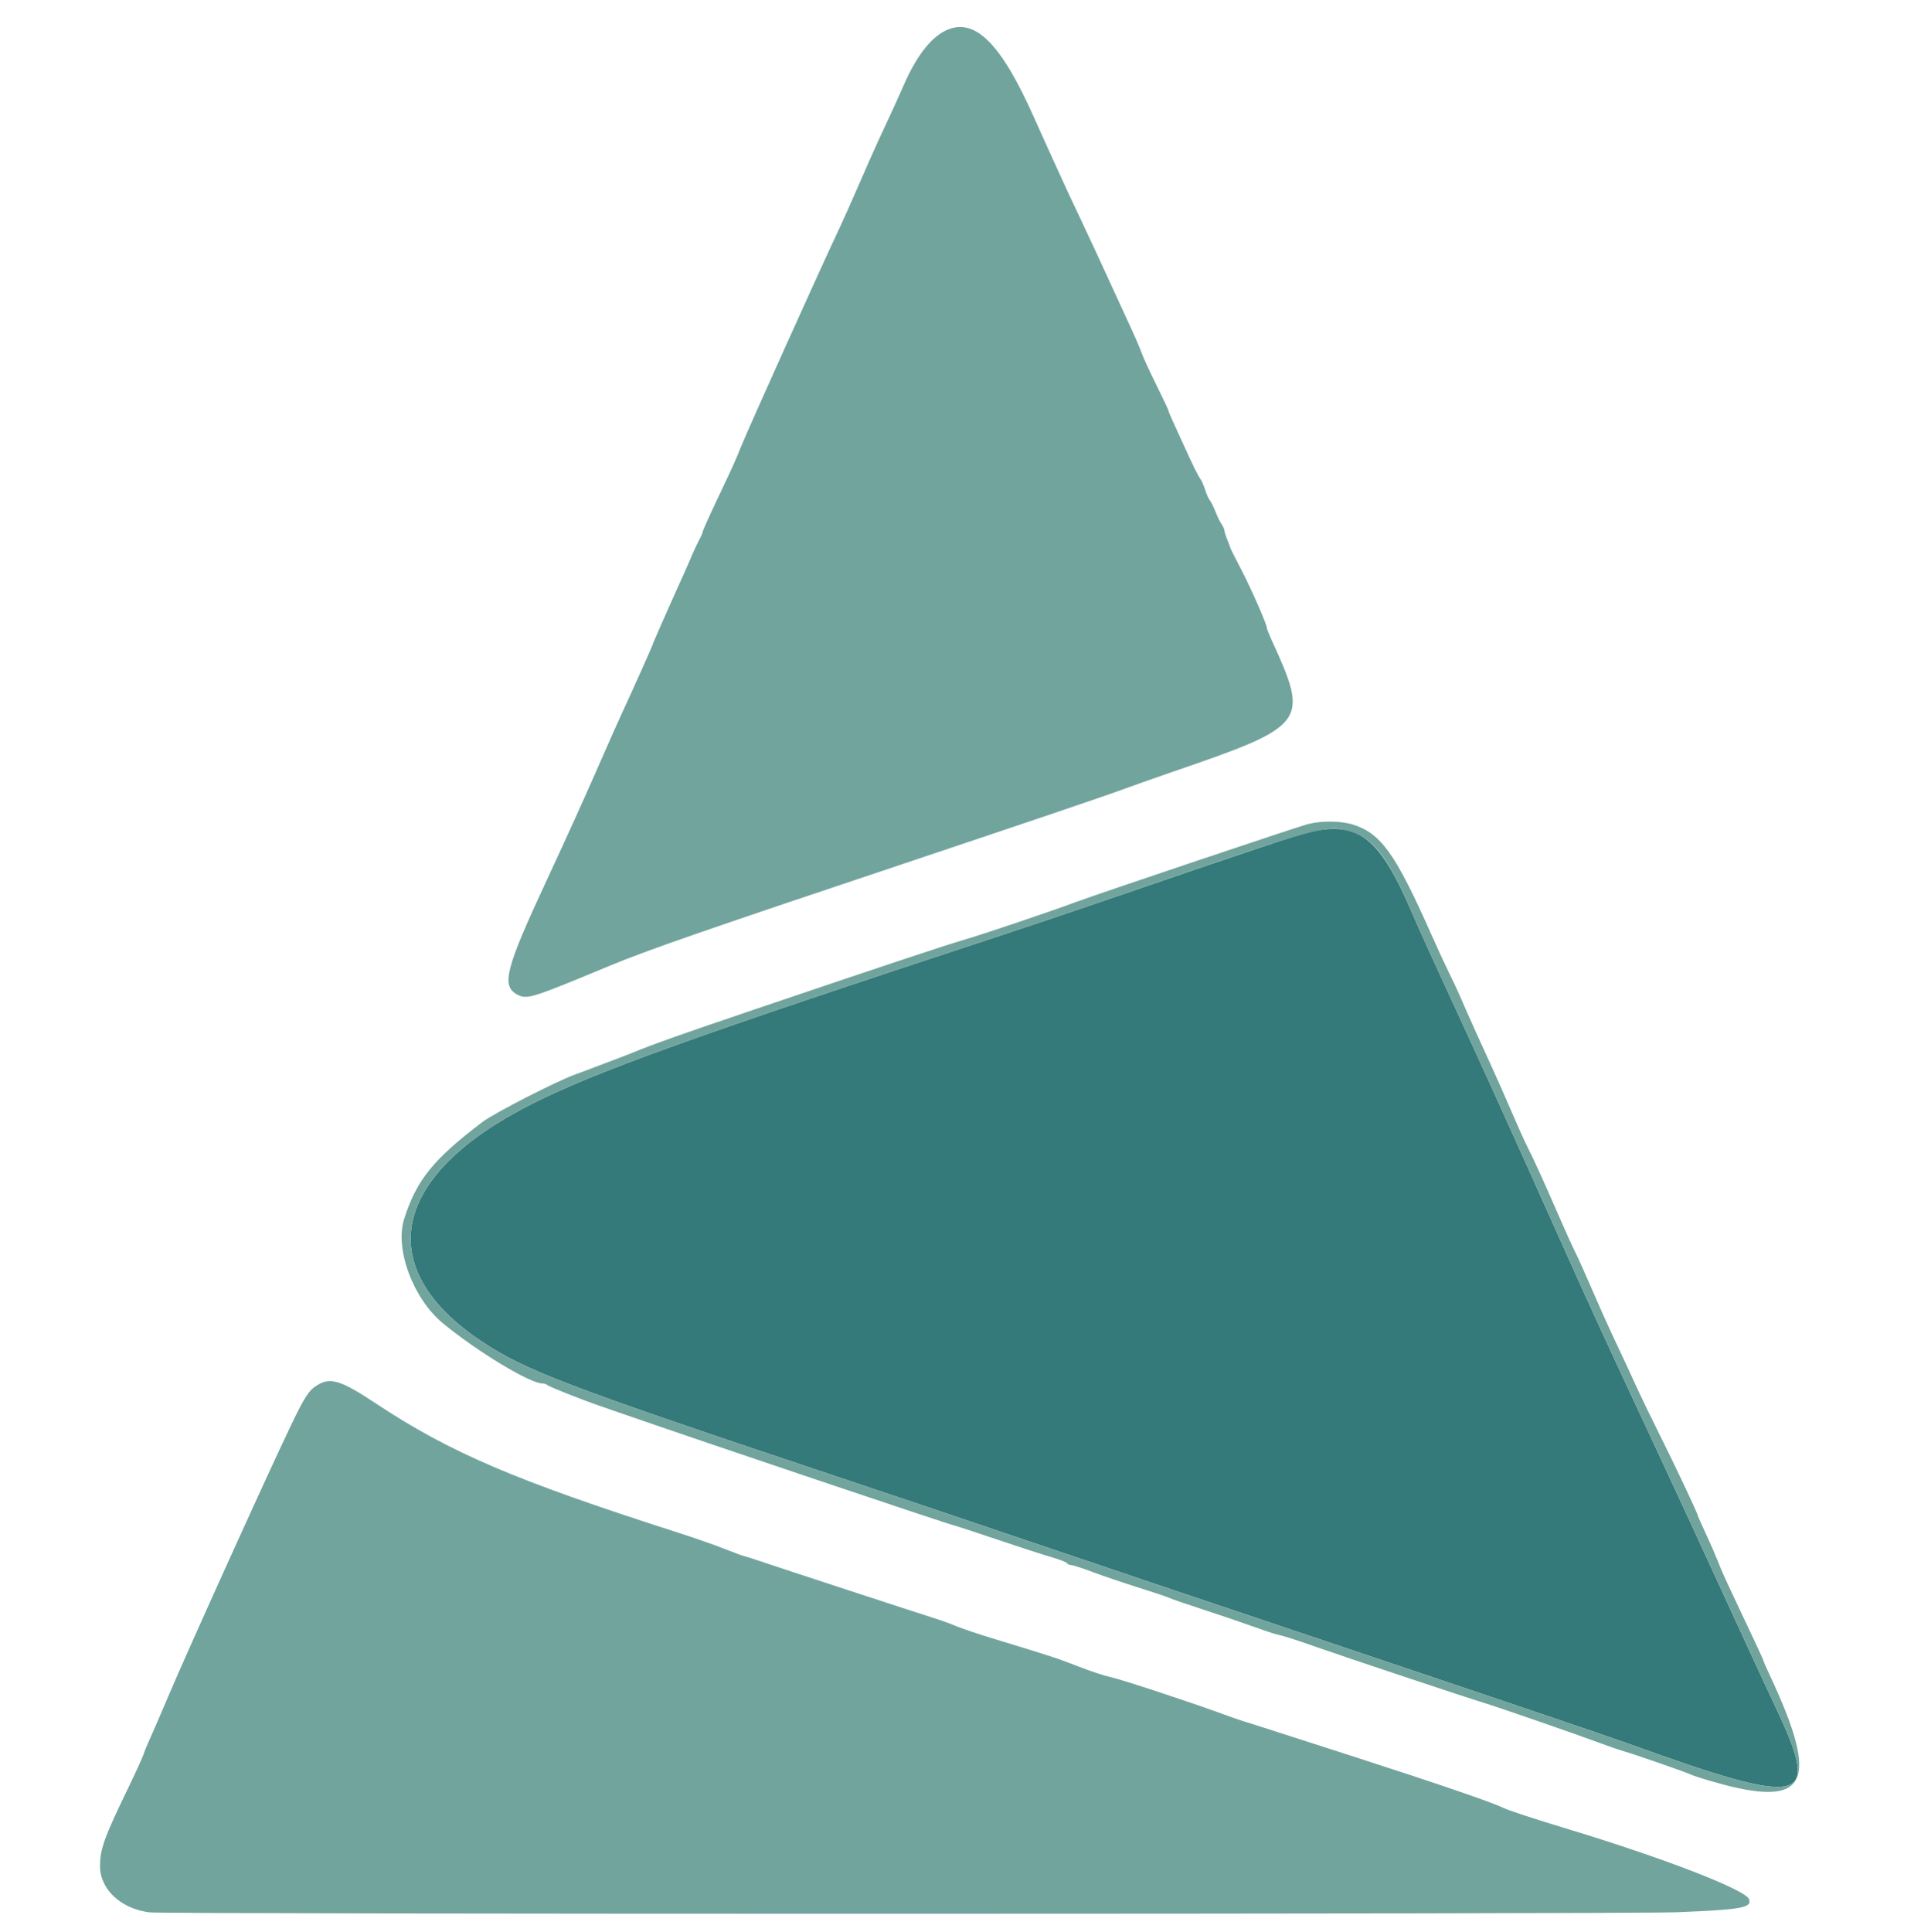
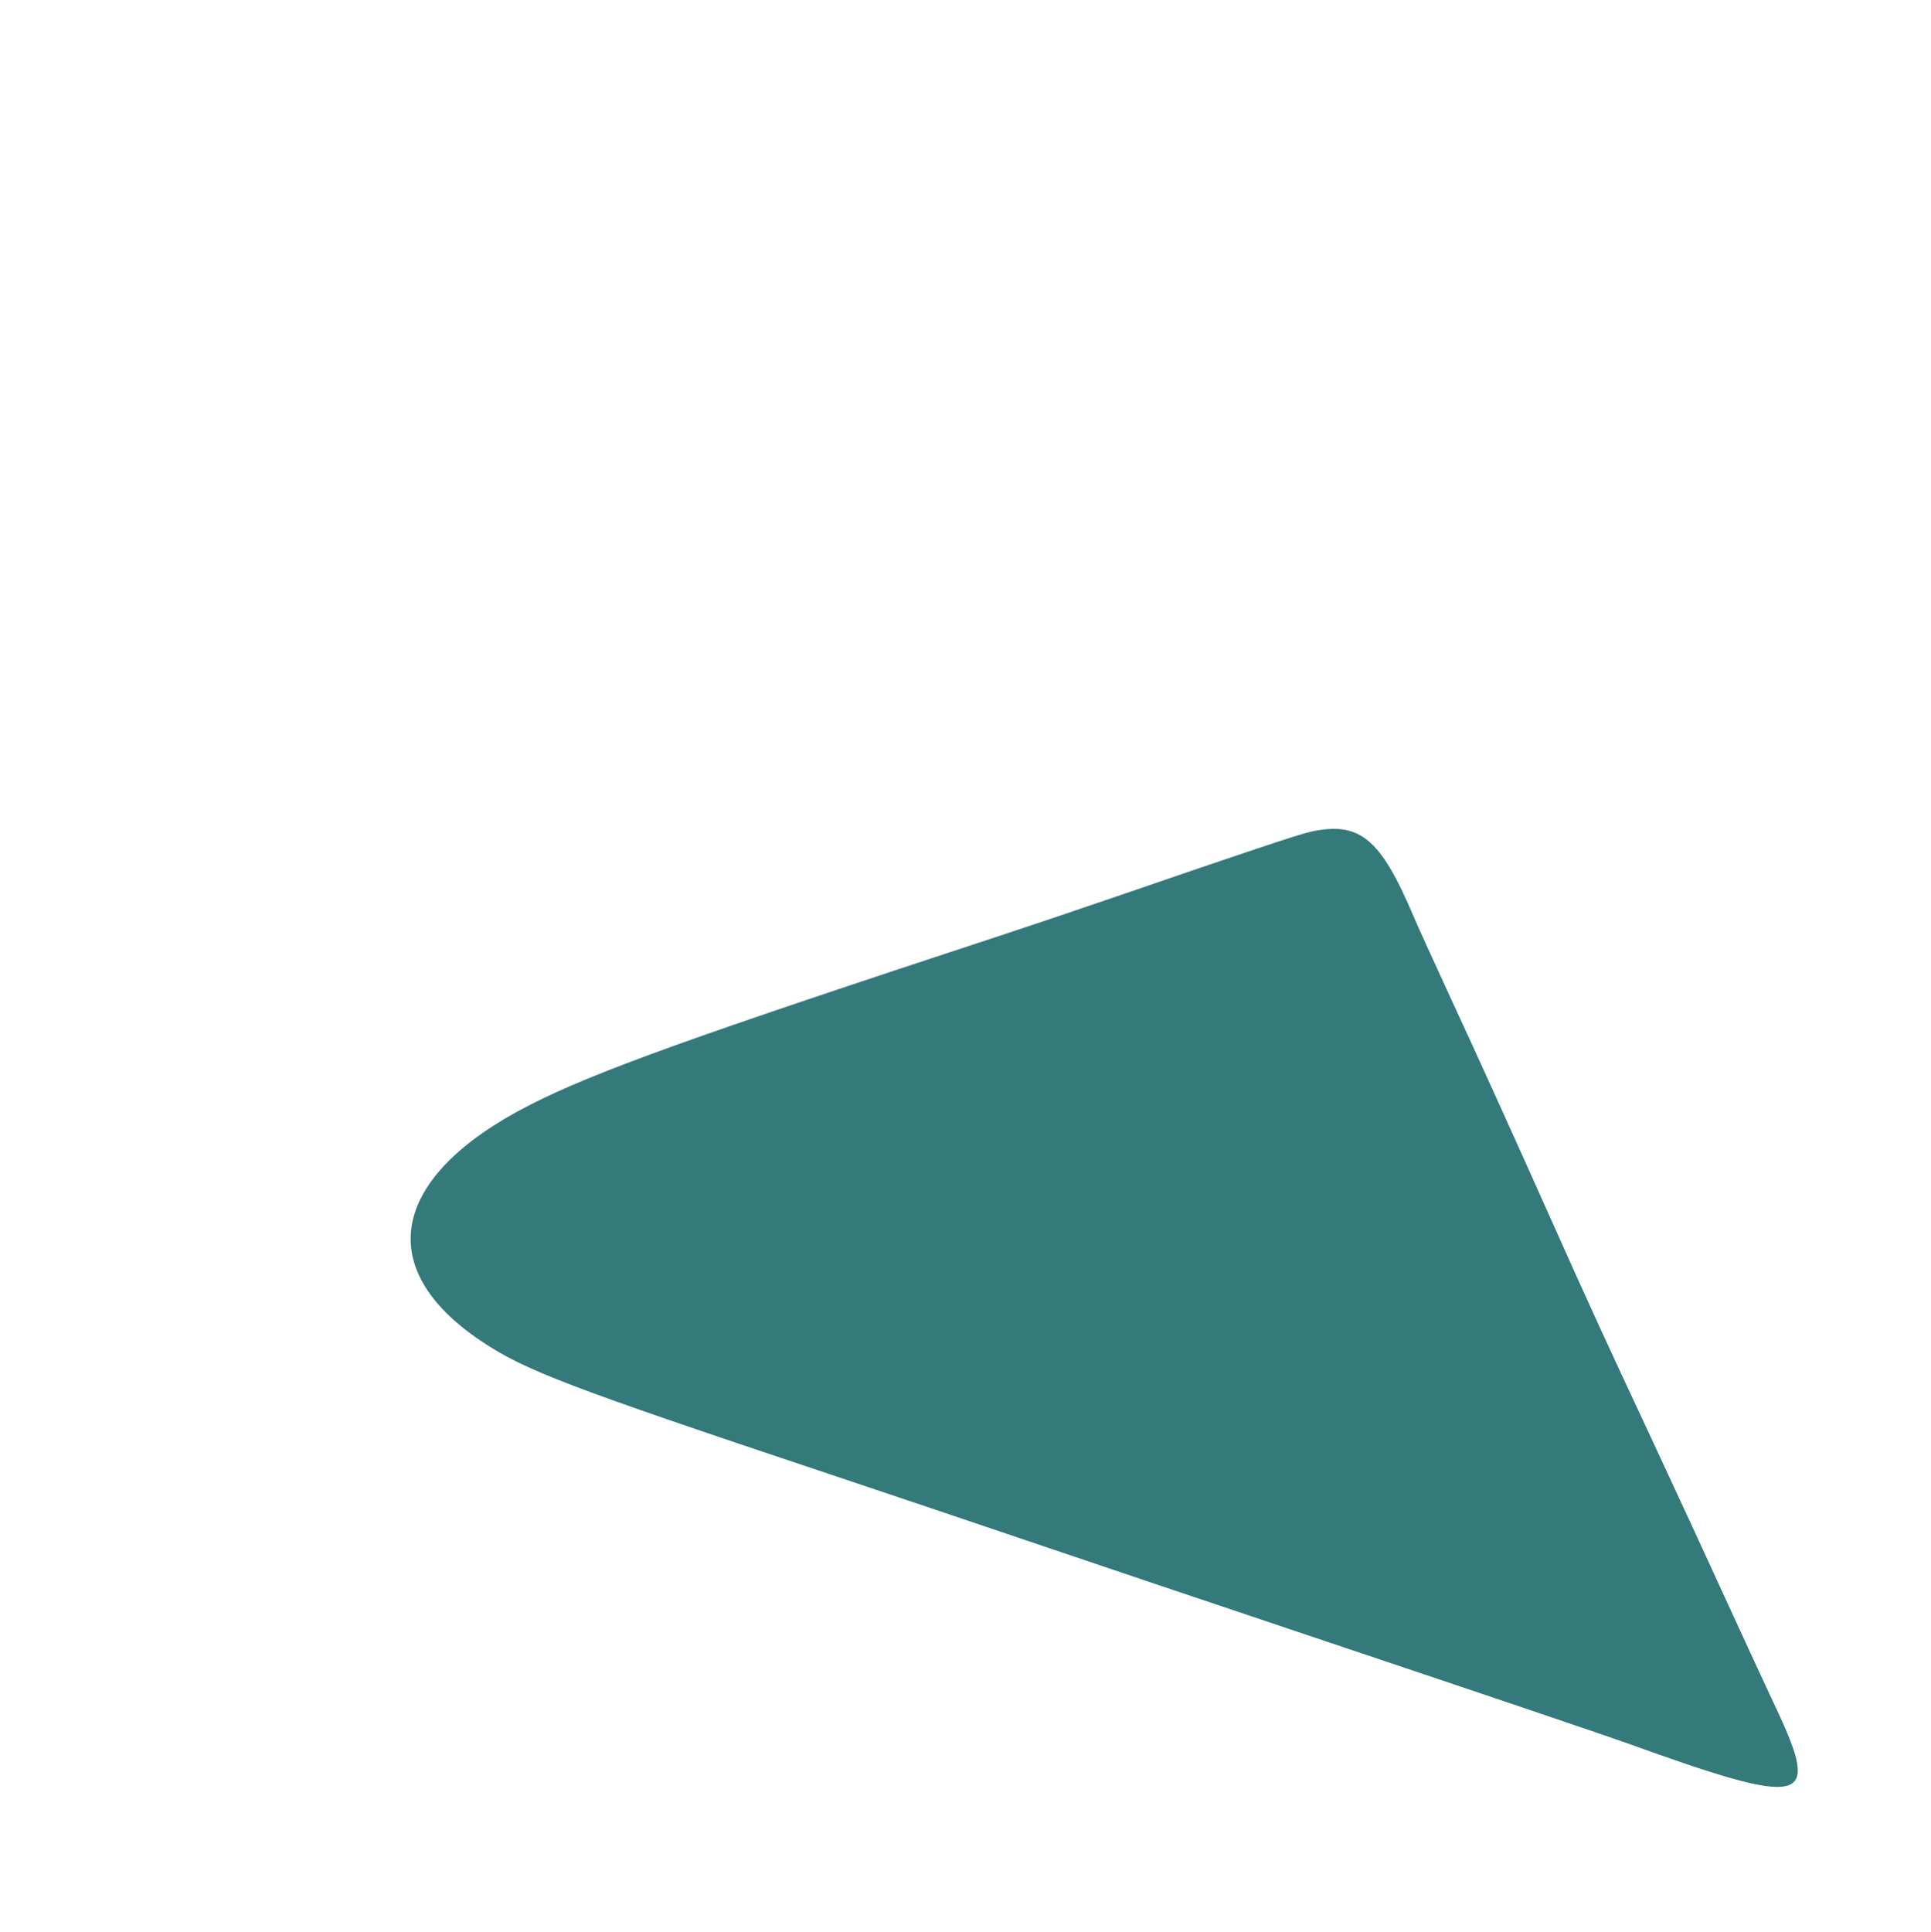
<svg xmlns="http://www.w3.org/2000/svg" id="svg" version="1.1" width="226" height="226.087" viewBox="0 0 226 226.087">
  <defs id="defs1" />
  <g id="svgg" transform="translate(-85.296)">
    <path id="path0" d="m 238.666,97.336 c -1.328,0.29 -7.988,2.512 -22.725,7.579 -4.042,1.39 -10.147,3.447 -13.567,4.57 -35.973,11.818 -47.443,15.944 -54.997,19.783 -16.347,8.307 -18.585,19.1 -5.742,27.69 5.091,3.405 10.03,5.292 40.502,15.472 7.586,2.534 18.168,6.097 23.516,7.918 5.348,1.821 22.442,7.577 37.987,12.791 15.546,5.214 29.949,10.088 32.007,10.831 21.056,7.598 22.817,7.196 17.547,-4.014 -1.041,-2.215 -2.965,-6.366 -4.276,-9.227 -4.137,-9.024 -7.719,-16.78 -10.286,-22.272 -5.659,-12.106 -7.307,-15.699 -11.255,-24.534 -5.164,-11.552 -8.924,-19.844 -12.767,-28.151 -1.639,-3.545 -3.391,-7.411 -3.893,-8.593 -3.875,-9.115 -6.303,-11.099 -12.051,-9.843" stroke="none" fill="#357a7b" fill-rule="evenodd" style="display:inline" />
-     <path id="path3" d="m 195.93,3.598 c -1.751,0.862 -3.408,3.032 -4.869,6.375 -0.402,0.919 -1.073,2.41 -1.492,3.311 -0.419,0.902 -1.104,2.377 -1.523,3.279 -0.418,0.902 -1.397,3.115 -2.175,4.918 -0.778,1.803 -1.823,4.144 -2.321,5.201 -2.288,4.85 -10.614,23.334 -11.509,25.551 -0.746,1.846 -0.827,2.026 -3.008,6.636 -0.814,1.722 -1.481,3.22 -1.481,3.328 0,0.109 -0.181,0.531 -0.404,0.939 -0.222,0.408 -0.595,1.2 -0.83,1.759 -0.234,0.56 -0.725,1.679 -1.09,2.488 -1.701,3.761 -3.555,7.965 -3.555,8.061 0,0.104 -2.307,5.259 -3.729,8.332 -0.402,0.871 -1.42,3.16 -2.262,5.088 -1.772,4.06 -4.126,9.261 -6.445,14.242 -4.795,10.301 -5.301,12.282 -3.392,13.29 1.128,0.596 1.65,0.433 10.741,-3.35 4.426,-1.843 11.278,-4.219 35.952,-12.468 11.193,-3.743 21.724,-7.307 23.403,-7.922 1.679,-0.615 4.63,-1.659 6.558,-2.32 15.805,-5.421 16.056,-5.754 11.625,-15.441 -0.3,-0.656 -0.546,-1.276 -0.546,-1.376 0,-0.428 -1.842,-4.631 -3.013,-6.874 -0.699,-1.339 -1.273,-2.484 -1.274,-2.545 -0.002,-0.061 -0.158,-0.479 -0.346,-0.929 -0.187,-0.45 -0.341,-0.936 -0.341,-1.079 0,-0.144 -0.147,-0.471 -0.327,-0.728 -0.179,-0.256 -0.5,-0.914 -0.713,-1.463 -0.213,-0.549 -0.511,-1.15 -0.663,-1.337 -0.151,-0.186 -0.403,-0.746 -0.558,-1.243 -0.156,-0.498 -0.398,-1.058 -0.538,-1.244 -0.289,-0.387 -0.922,-1.667 -1.955,-3.957 -0.393,-0.871 -0.959,-2.111 -1.259,-2.756 -0.3,-0.645 -0.545,-1.239 -0.545,-1.319 0,-0.08 -0.638,-1.434 -1.418,-3.01 -0.78,-1.575 -1.559,-3.271 -1.73,-3.769 -0.172,-0.497 -0.741,-1.82 -1.264,-2.939 -0.524,-1.12 -1.693,-3.663 -2.599,-5.653 -0.907,-1.99 -2.252,-4.89 -2.99,-6.444 -0.739,-1.555 -1.53,-3.234 -1.758,-3.731 -1.72,-3.75 -3.139,-6.878 -3.951,-8.706 C 202.418,4.97 199.316,1.93 195.93,3.598 m 42.397,92.853 c -1.216,0.316 -24.676,8.199 -27.134,9.117 -2.831,1.057 -10.672,3.709 -12.776,4.321 -2.43,0.707 -9.489,3.051 -24.76,8.224 -9.024,3.057 -11.615,3.975 -14.358,5.089 -0.622,0.253 -1.741,0.684 -2.487,0.958 -0.746,0.274 -1.662,0.62 -2.035,0.77 -0.373,0.15 -1.34,0.511 -2.148,0.802 -2.188,0.788 -9.486,4.522 -10.834,5.543 -5.771,4.371 -7.75,6.815 -9.194,11.357 -1.127,3.541 1.049,9.374 4.573,12.261 4.078,3.34 10.151,7.006 11.606,7.006 0.201,0 0.463,0.087 0.581,0.193 0.22,0.197 4.066,1.724 6.094,2.419 0.622,0.213 1.945,0.671 2.94,1.017 9.134,3.174 37.733,12.803 38.57,12.985 0.196,0.043 2.485,0.794 5.087,1.67 2.602,0.875 5.465,1.804 6.362,2.062 0.896,0.259 1.691,0.569 1.765,0.69 0.075,0.121 0.294,0.219 0.487,0.219 0.193,0 1.332,0.369 2.531,0.82 1.198,0.45 3.603,1.266 5.345,1.812 1.741,0.546 3.369,1.093 3.617,1.215 0.249,0.122 2.011,0.729 3.915,1.347 1.904,0.619 4.479,1.492 5.722,1.938 1.243,0.447 2.432,0.854 2.643,0.904 1.275,0.304 2.278,0.62 4.905,1.546 3.192,1.126 17.836,6.006 19.672,6.556 1.517,0.454 11.047,3.754 13.454,4.658 1.057,0.397 2.38,0.852 2.94,1.011 1.164,0.33 6.894,2.317 7.575,2.626 0.871,0.397 4.086,1.326 5.879,1.7 8.113,1.69 9.013,-1.613 3.593,-13.185 -0.422,-0.9 -0.767,-1.685 -0.767,-1.744 0,-0.103 -0.724,-1.664 -3.099,-6.681 -1.475,-3.115 -1.751,-3.732 -2.301,-5.13 -0.254,-0.646 -0.872,-2.055 -1.374,-3.132 -0.503,-1.077 -0.914,-2.005 -0.914,-2.062 0,-0.221 -2.631,-5.799 -4.433,-9.397 -1.04,-2.078 -2.341,-4.775 -2.89,-5.992 -0.549,-1.217 -1.557,-3.383 -2.24,-4.813 -0.683,-1.43 -1.92,-4.178 -2.749,-6.105 -0.829,-1.928 -1.744,-3.963 -2.032,-4.523 -0.288,-0.559 -1.187,-2.543 -1.998,-4.409 -1.694,-3.898 -2.911,-6.57 -3.656,-8.027 -0.287,-0.56 -1.133,-2.442 -1.88,-4.183 -0.748,-1.741 -1.737,-3.98 -2.199,-4.975 -0.462,-0.995 -1.297,-2.826 -1.856,-4.07 -0.967,-2.153 -1.263,-2.822 -2.05,-4.635 -0.189,-0.435 -0.696,-1.504 -1.126,-2.374 -0.43,-0.871 -1.392,-2.957 -2.138,-4.636 -4.139,-9.319 -5.838,-11.69 -9.115,-12.719 -1.42,-0.447 -3.696,-0.466 -5.313,-0.044 m 5.106,0.885 c 2.682,0.796 4.459,3.199 7.284,9.843 0.502,1.182 2.254,5.048 3.893,8.593 3.843,8.307 7.603,16.599 12.767,28.151 3.948,8.835 5.596,12.428 11.255,24.534 2.567,5.492 6.149,13.248 10.286,22.272 1.311,2.861 3.235,7.012 4.276,9.227 5.27,11.21 3.509,11.612 -17.547,4.014 -2.058,-0.743 -16.461,-5.617 -32.007,-10.831 -15.545,-5.214 -32.639,-10.97 -37.987,-12.791 -5.348,-1.821 -15.93,-5.384 -23.516,-7.918 -30.472,-10.18 -35.411,-12.067 -40.502,-15.472 -12.843,-8.59 -10.605,-19.383 5.742,-27.69 7.554,-3.839 19.024,-7.965 54.997,-19.783 3.42,-1.123 9.525,-3.18 13.567,-4.57 24.578,-8.451 24.566,-8.448 27.492,-7.579 m -121.016,64.768 c -0.959,0.585 -1.432,1.304 -3.006,4.567 -2.601,5.394 -12.208,26.608 -14.428,31.859 -0.815,1.928 -1.761,4.116 -2.103,4.862 -0.341,0.746 -0.696,1.611 -0.789,1.922 -0.092,0.311 -0.906,2.091 -1.808,3.957 -2.812,5.811 -3.279,7.111 -3.279,9.134 0,2.696 2.456,4.978 5.802,5.39 1.856,0.228 173.054,0.215 178.709,-0.014 7.684,-0.312 8.868,-0.527 8.478,-1.543 -0.418,-1.089 -9.916,-4.771 -20.914,-8.108 -4.429,-1.343 -7.269,-2.276 -7.915,-2.6 -1.176,-0.591 -7.909,-2.896 -17.184,-5.884 -12.786,-4.118 -12.23,-3.94 -13.002,-4.167 -0.373,-0.11 -1.492,-0.5 -2.487,-0.866 -3.719,-1.371 -12.048,-4.111 -13.238,-4.357 -0.678,-0.139 -2.353,-0.692 -3.721,-1.228 -2.475,-0.969 -3.302,-1.24 -9.677,-3.174 -1.84,-0.558 -3.926,-1.255 -4.635,-1.549 -0.71,-0.294 -1.799,-0.693 -2.421,-0.885 -1.646,-0.51 -18.978,-6.185 -20.576,-6.737 -0.746,-0.258 -1.532,-0.505 -1.745,-0.55 -0.213,-0.044 -1.282,-0.437 -2.374,-0.872 -1.093,-0.435 -3.614,-1.314 -5.604,-1.953 -18.988,-6.094 -26.526,-9.32 -35.215,-15.071 -4.104,-2.716 -5.302,-3.088 -6.868,-2.133" stroke="none" fill="#72a49e" fill-rule="evenodd" style="display:inline" />
  </g>
</svg>